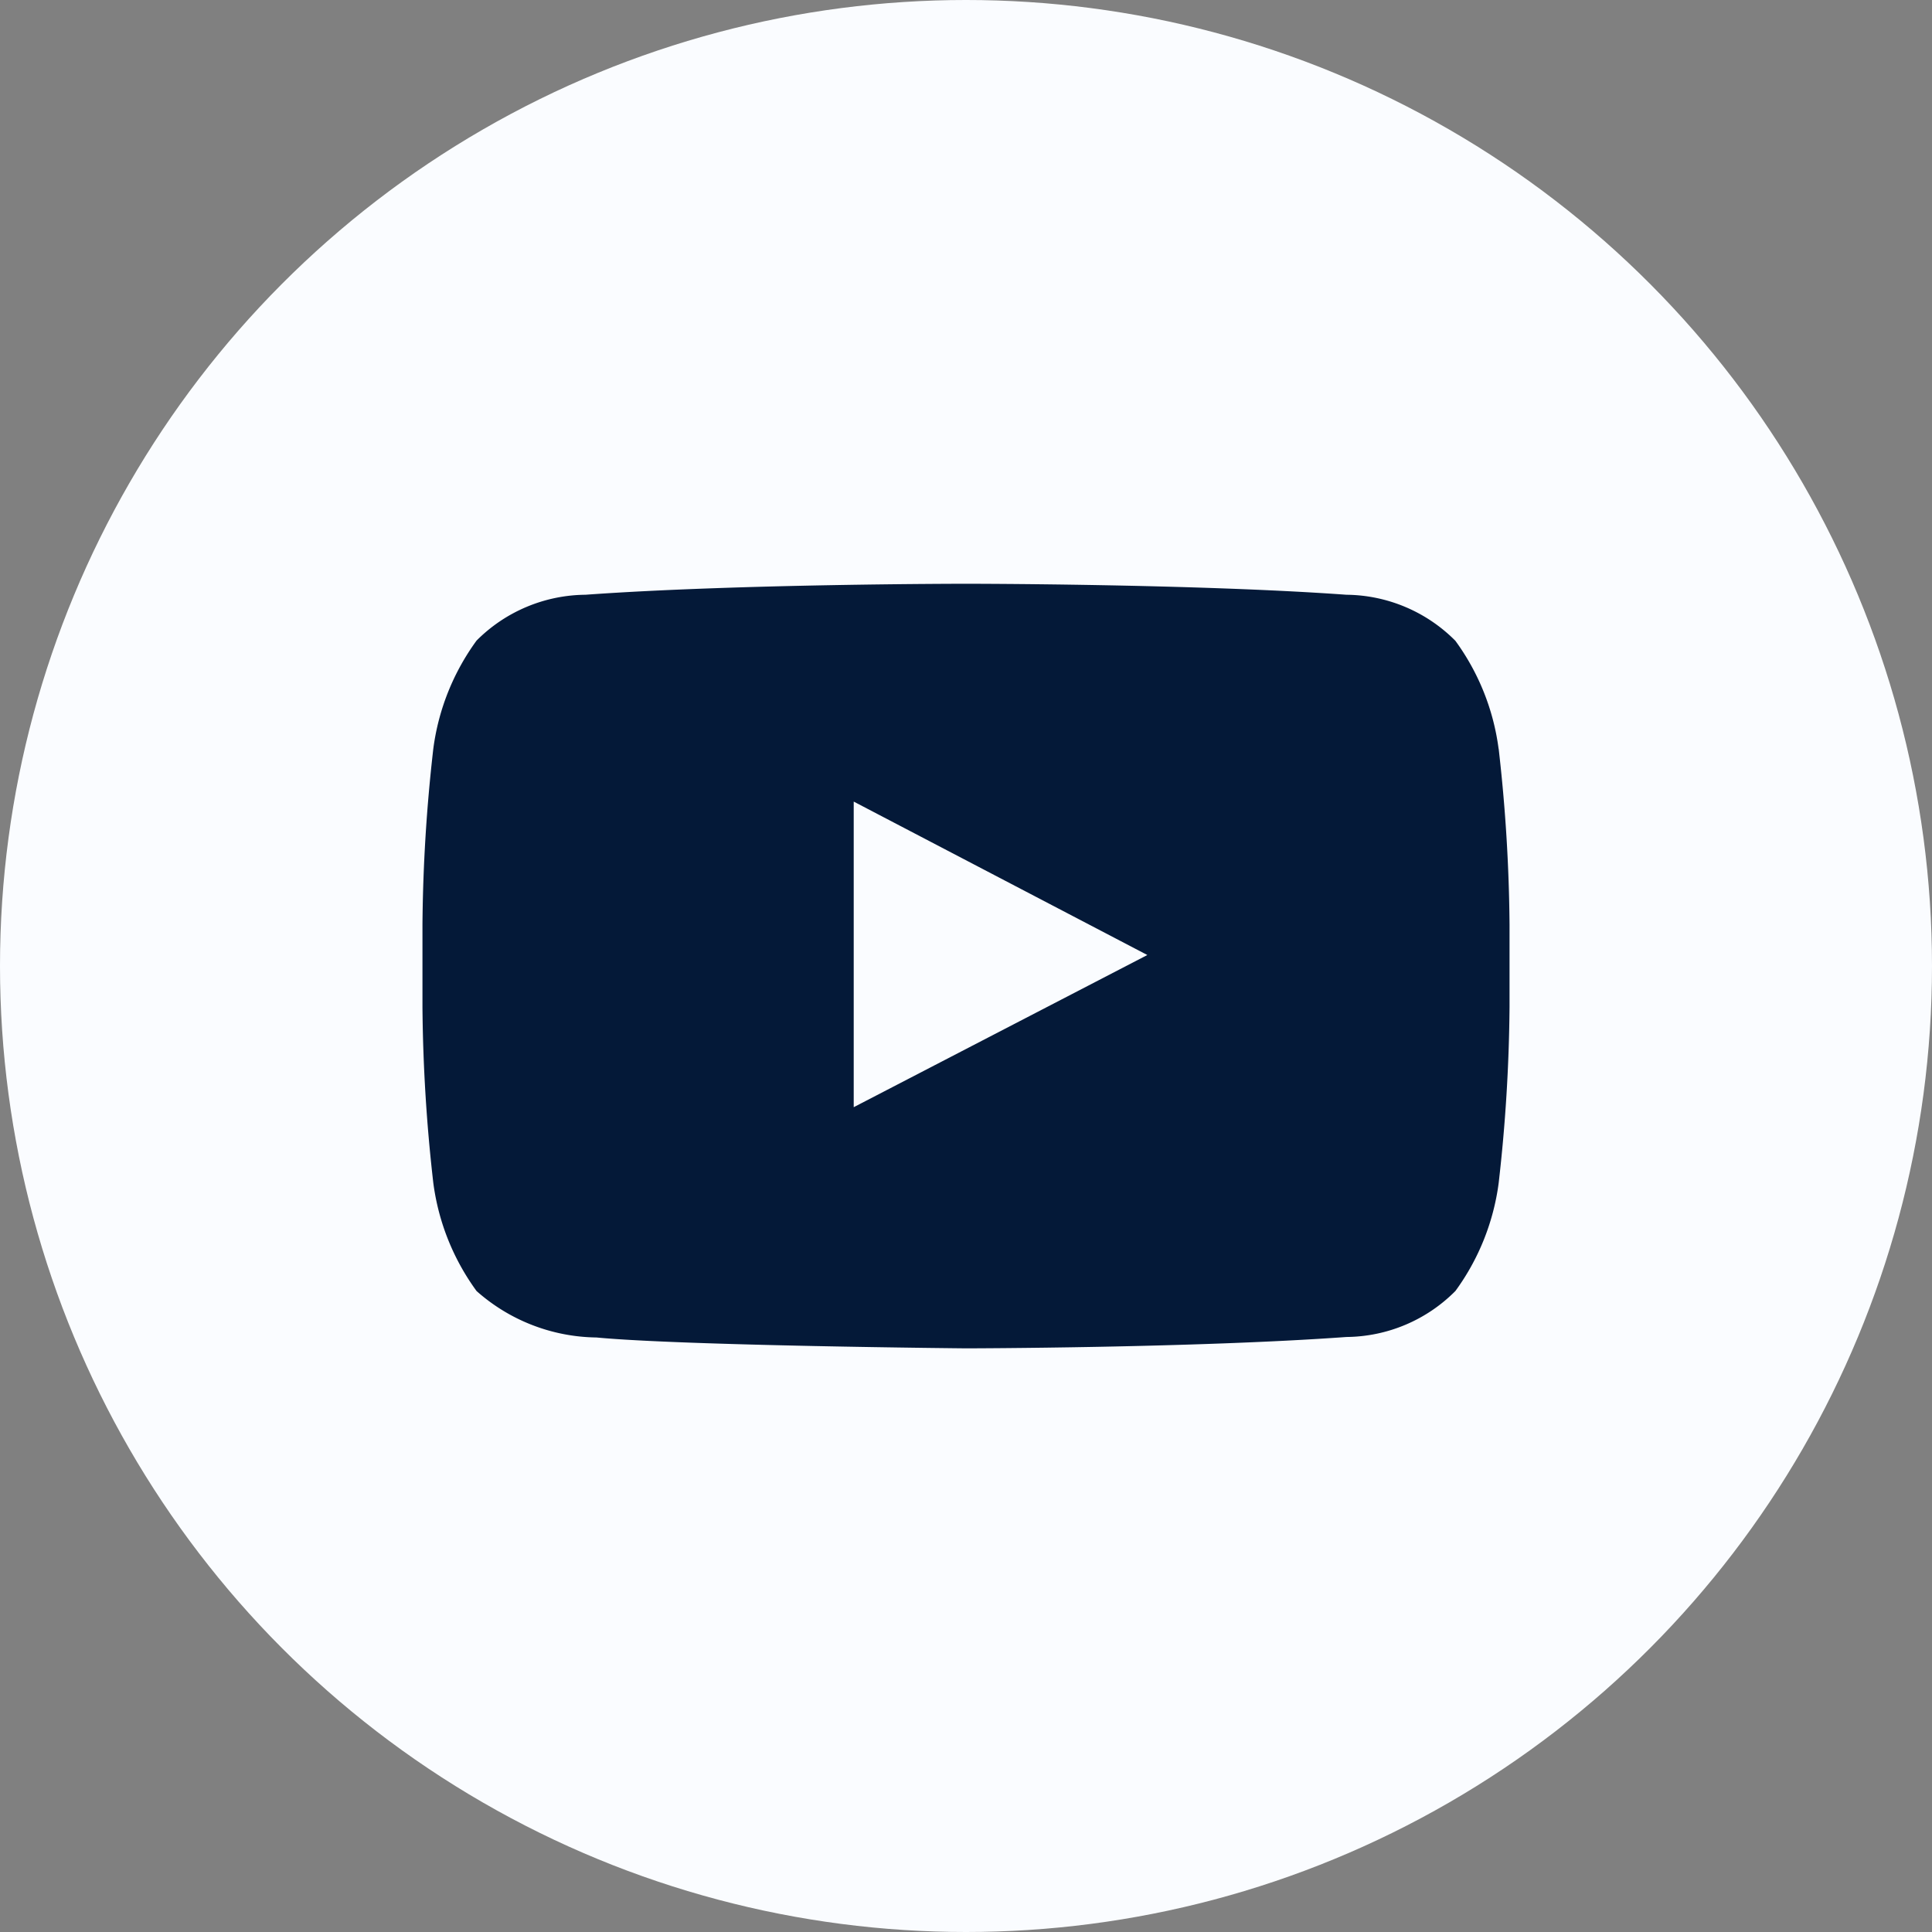
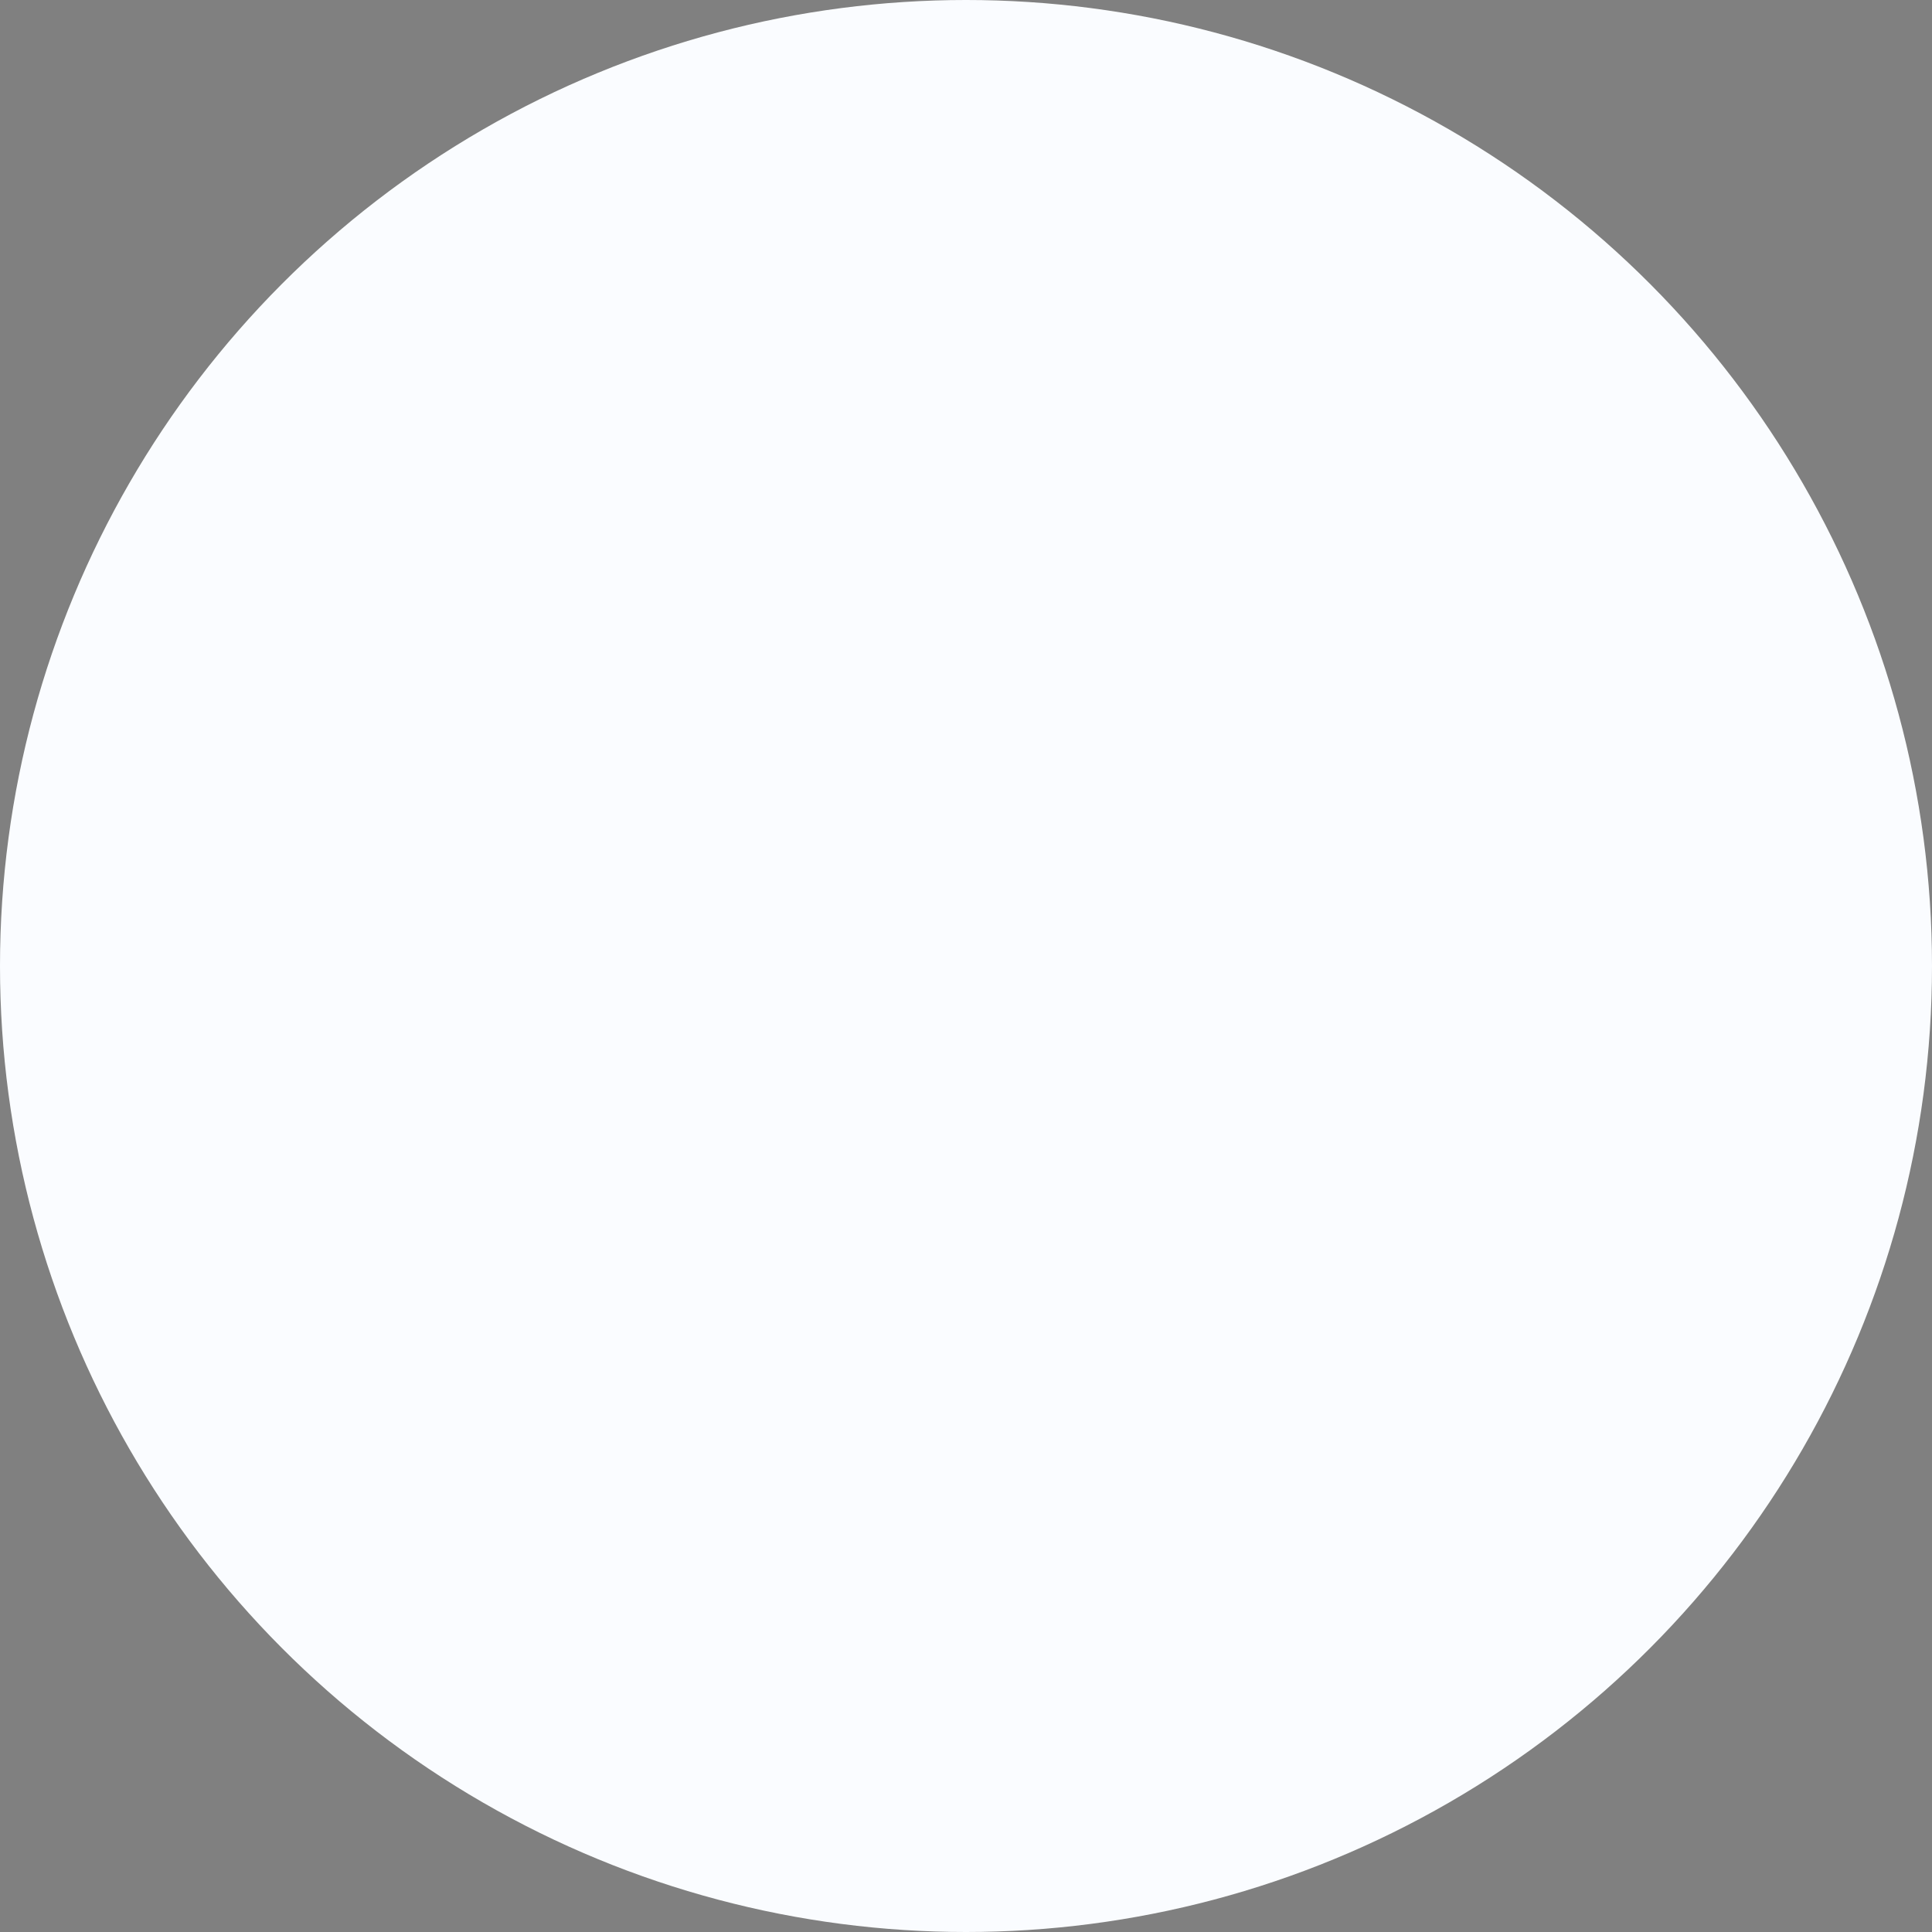
<svg xmlns="http://www.w3.org/2000/svg" width="51" height="51" viewBox="0 0 51 51">
  <rect x="0" y="0" width="51" height="51" fill="#808080" stroke="none" />
  <g id="Groupe_286" data-name="Groupe 286" transform="translate(-1099 -6130.402)">
    <circle id="Ellipse_28" data-name="Ellipse 28" cx="25.5" cy="25.5" r="25.5" transform="translate(1099 6130.402)" fill="#fafcff" />
-     <path id="youtube" d="M14.384,21.313V13.25L22.135,17.3l-7.751,4.017Zm17.023-9.459a6.194,6.194,0,0,0-1.141-2.849,4.106,4.106,0,0,0-2.875-1.215C23.377,7.5,17.353,7.5,17.353,7.5h-.011s-6.023,0-10.038.29A4.106,4.106,0,0,0,4.428,9a6.205,6.205,0,0,0-1.141,2.849A43.409,43.409,0,0,0,3,16.5v2.177a43.433,43.433,0,0,0,.287,4.645,6.2,6.2,0,0,0,1.141,2.848,4.855,4.855,0,0,0,3.164,1.226c2.3.219,9.756.287,9.756.287s6.031-.009,10.045-.3a4.1,4.1,0,0,0,2.875-1.215,6.2,6.2,0,0,0,1.141-2.848,43.433,43.433,0,0,0,.287-4.645V16.5a43.386,43.386,0,0,0-.287-4.645Z" transform="translate(1107.152 6138.312)" fill="#041938" fill-rule="evenodd" />
  </g>
</svg>